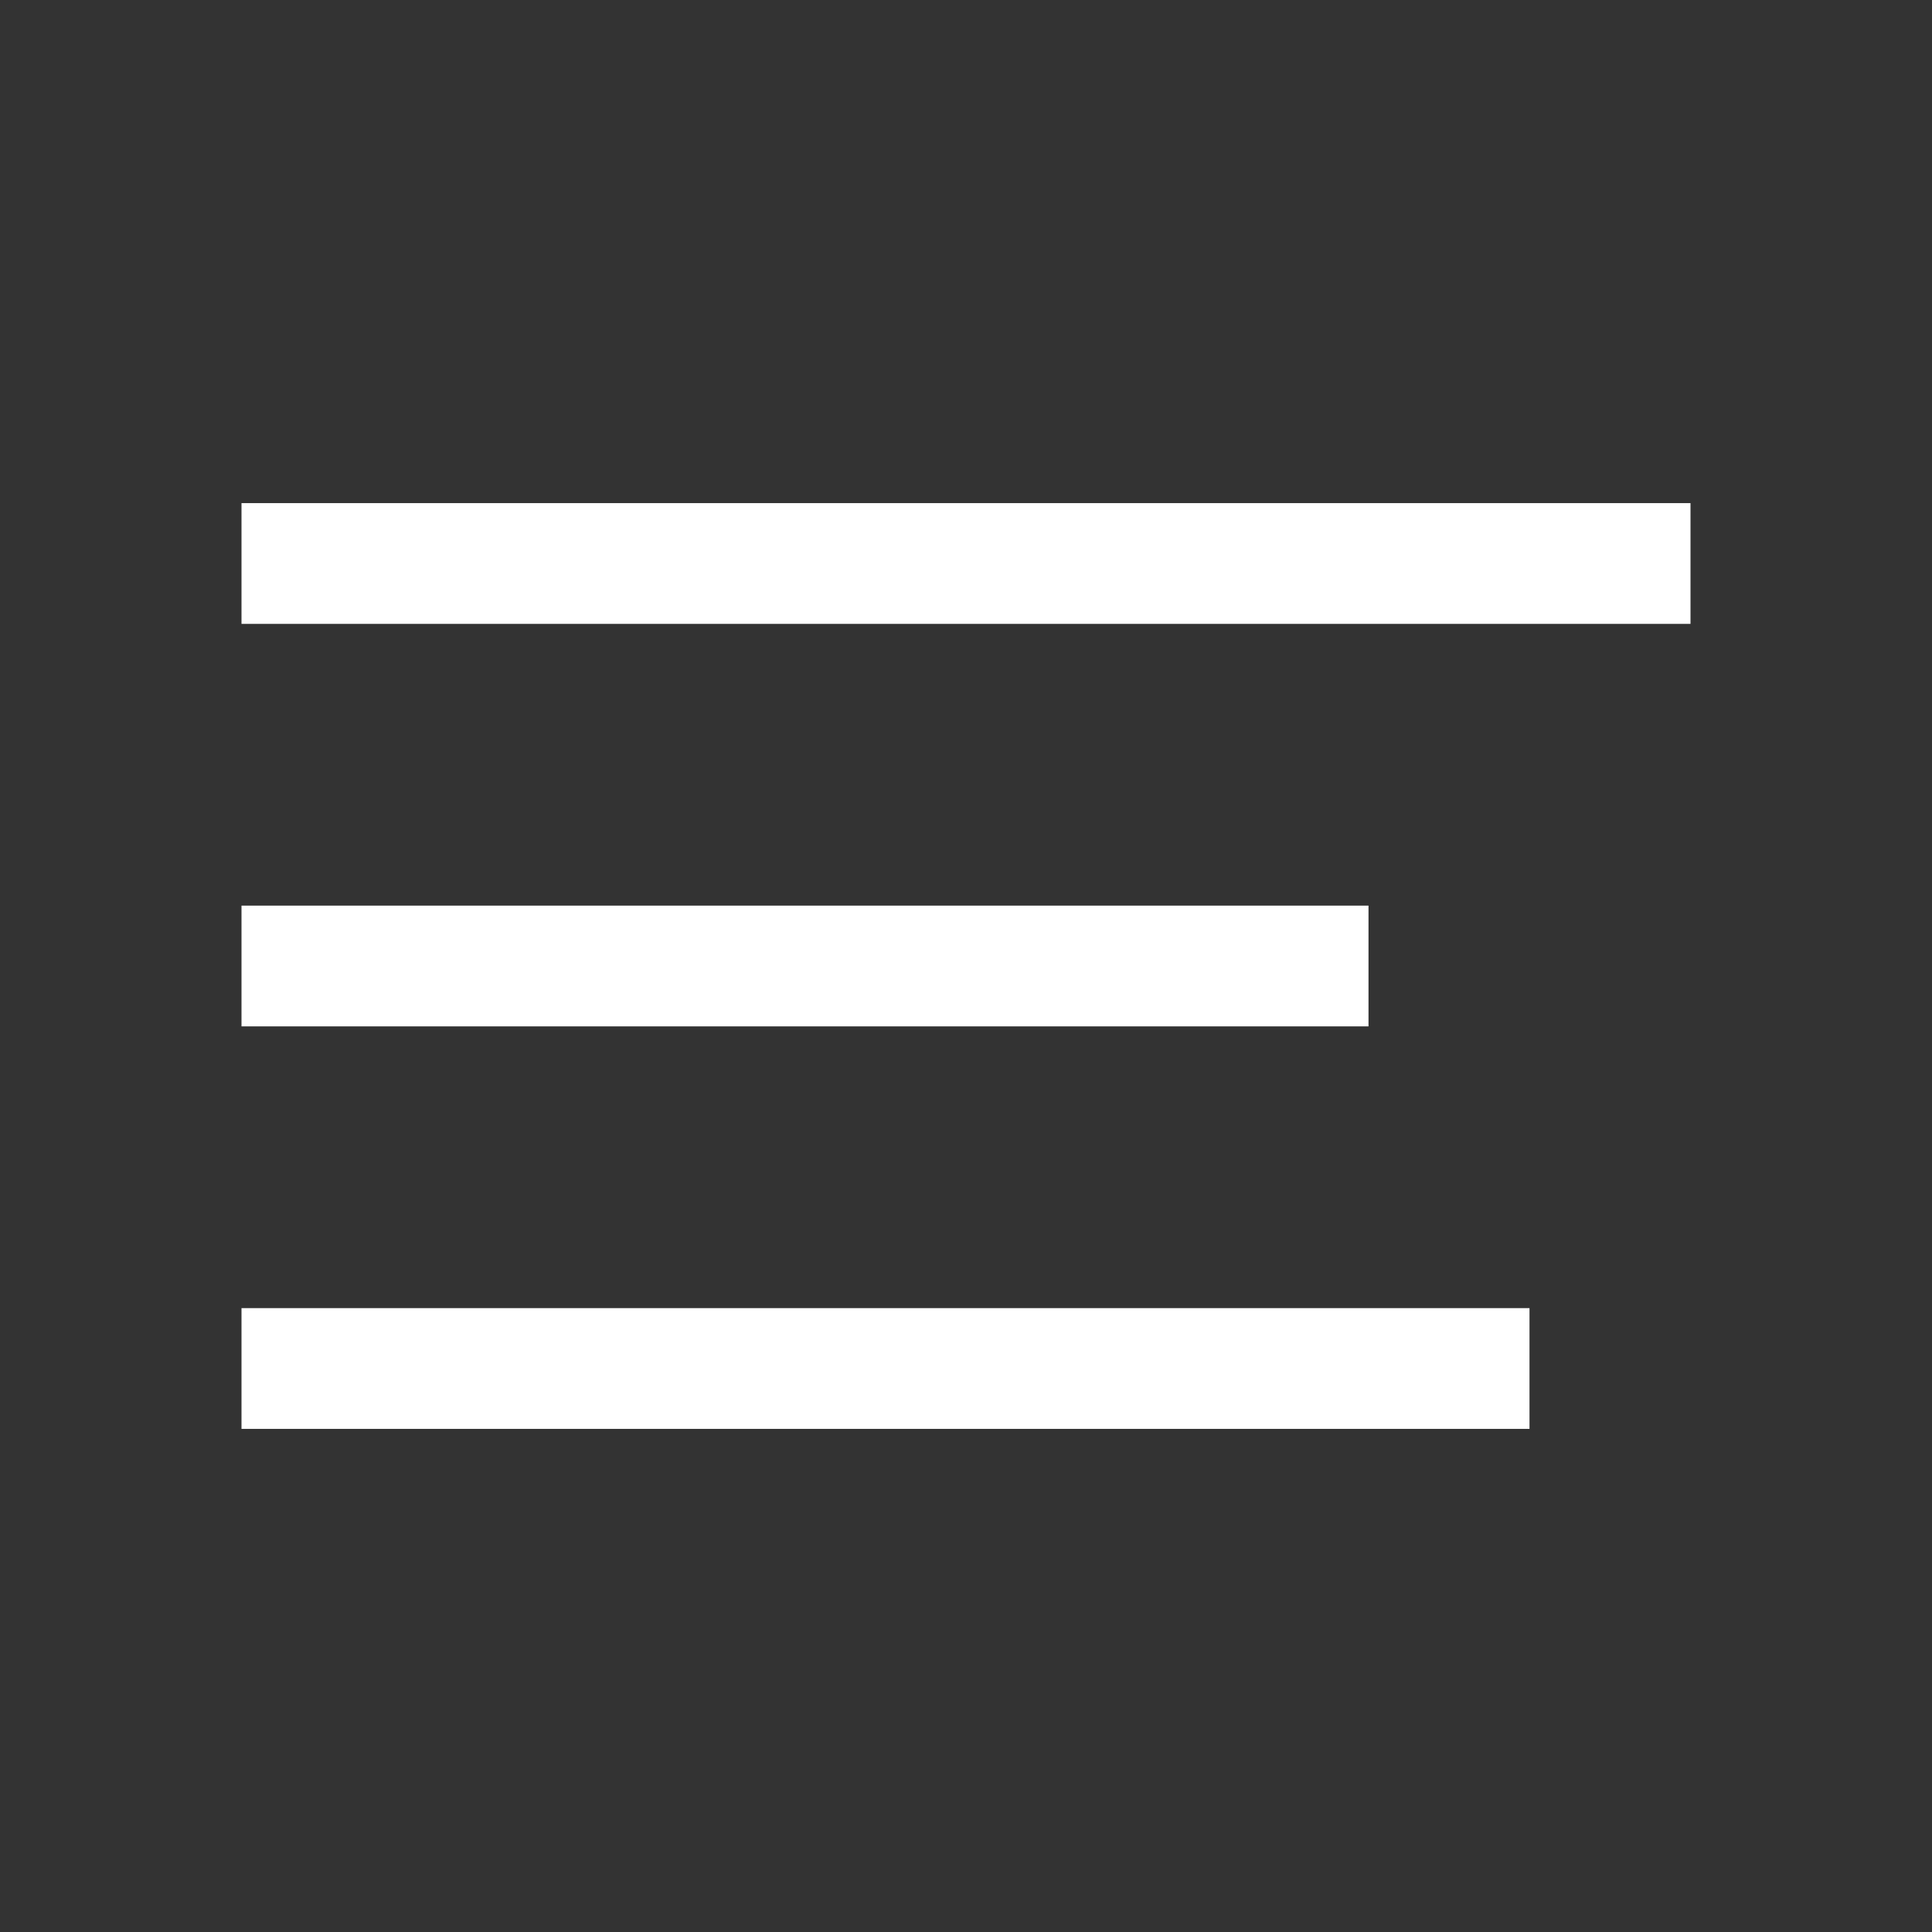
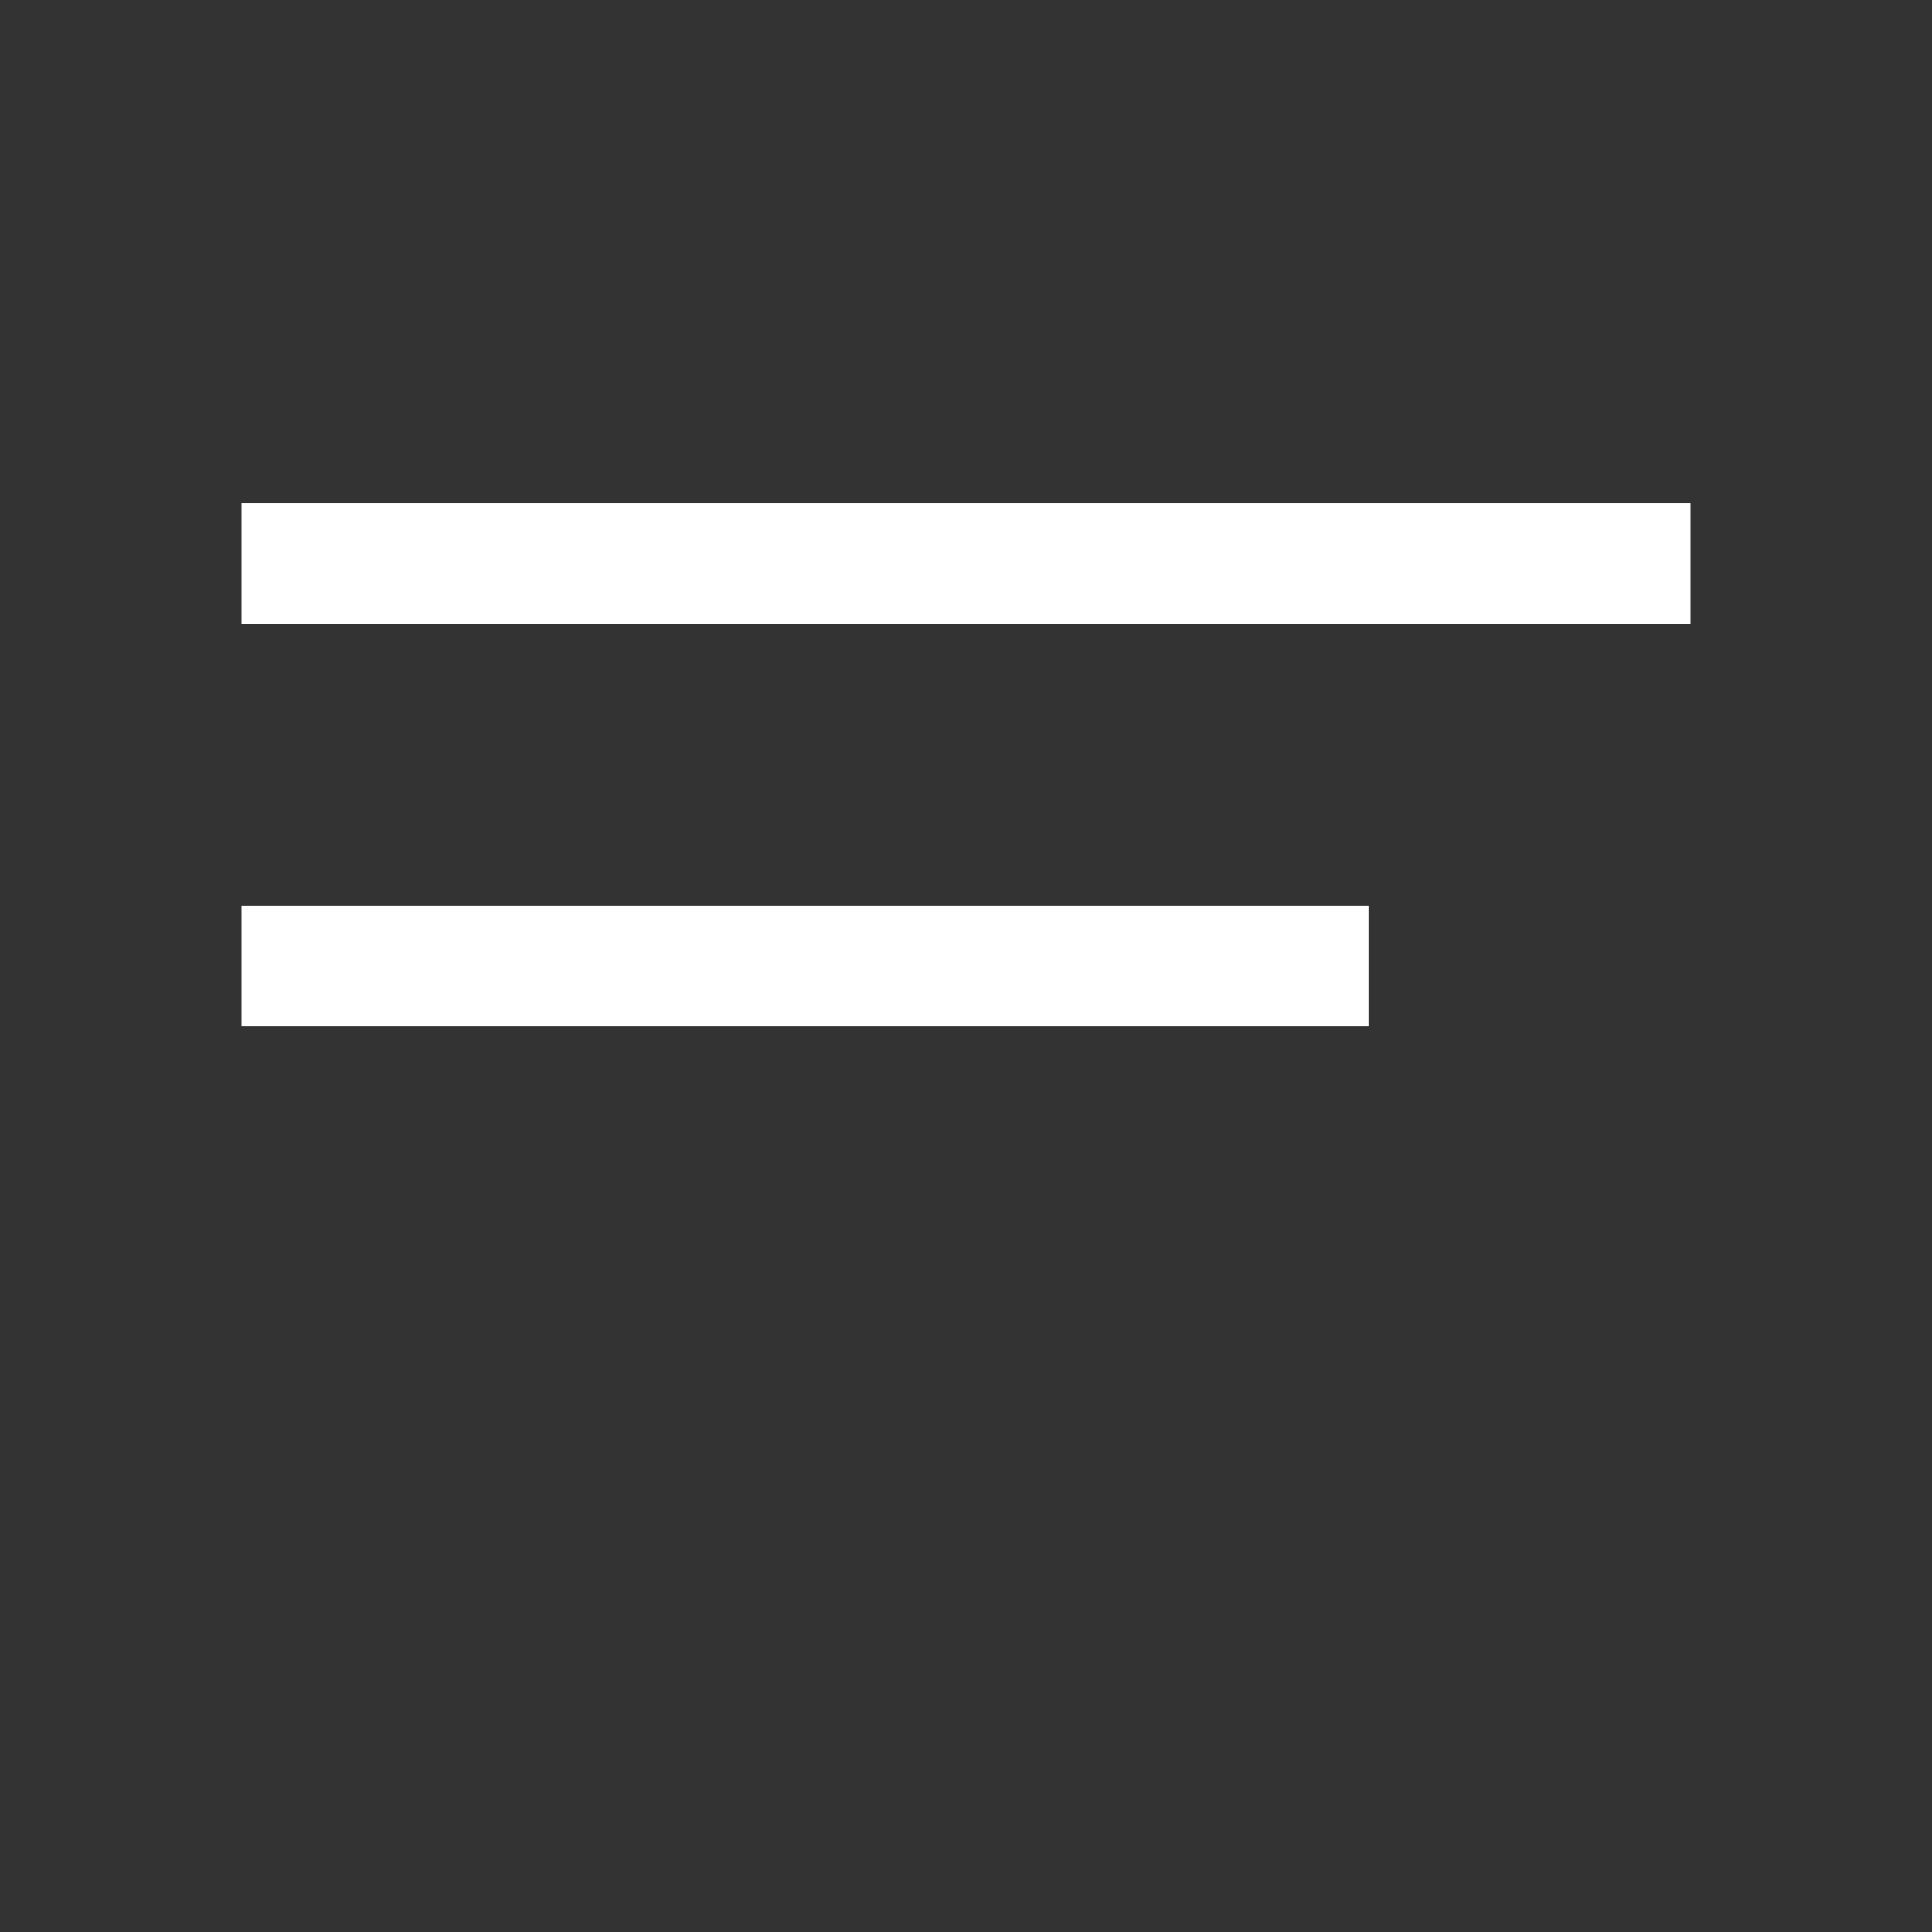
<svg xmlns="http://www.w3.org/2000/svg" viewBox="0 0 24 24">
  <rect x="0" y="0" width="24" height="24" fill="#333333" stroke="none" />
  <defs>
    <style>
      .cls-1, .cls-3 {
        fill: none;
      }

      .cls-1, .cls-2 {
        stroke: #fff;
        stroke-width: 1.5px;
      }

      .cls-2 {
        fill: rgba(0,0,0,0);
      }
    </style>
  </defs>
  <g id="Group_3596" data-name="Group 3596" transform="translate(-25 -38)">
    <g id="Group_2967" data-name="Group 2967" transform="translate(-5.5 -3)">
      <path id="Path_843" data-name="Path 843" class="cls-1" d="M0,0H18" transform="translate(33.5 48)" />
      <line id="Line_34" data-name="Line 34" class="cls-1" x2="14" transform="translate(33.5 53)" />
-       <path id="Path_847" data-name="Path 847" class="cls-2" d="M0,0H16" transform="translate(33.5 58)" />
    </g>
-     <rect id="Rectangle_2627" data-name="Rectangle 2627" class="cls-3" width="24" height="24" transform="translate(25 38)" />
  </g>
</svg>